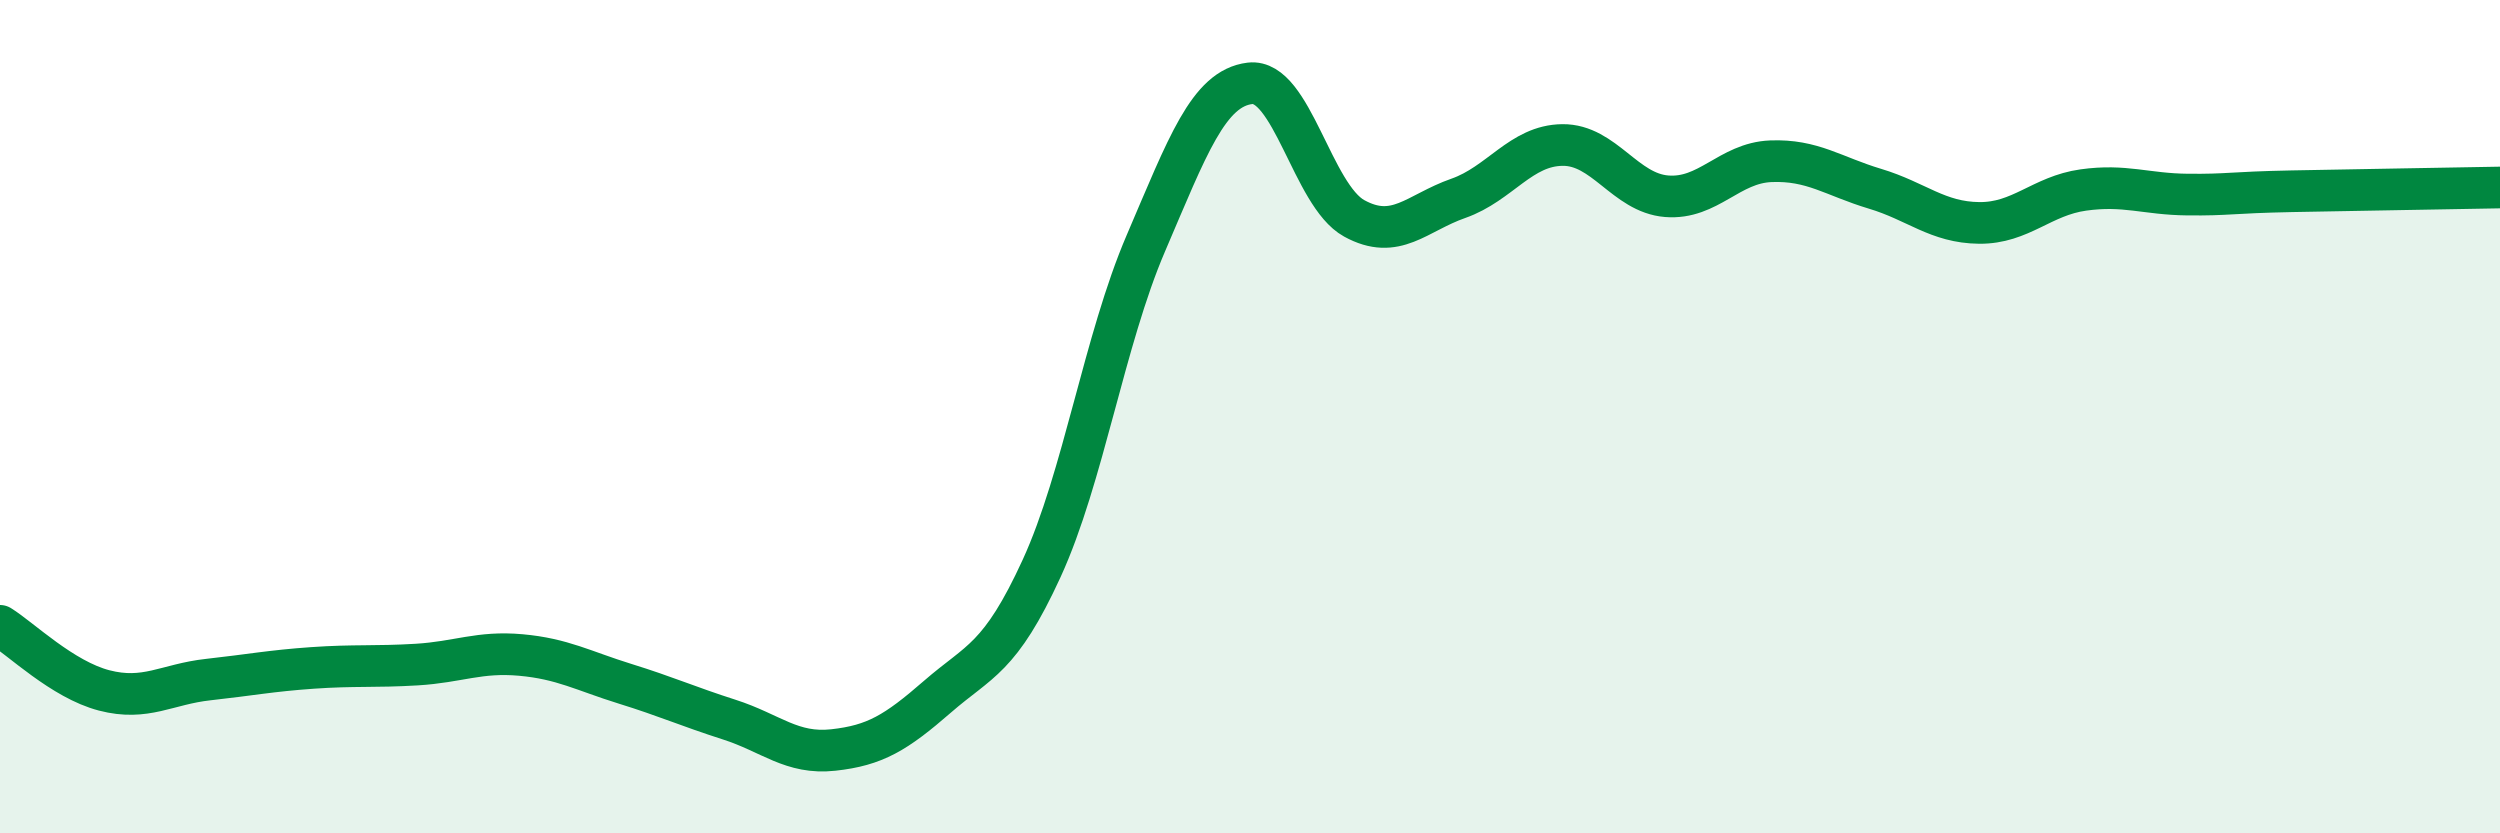
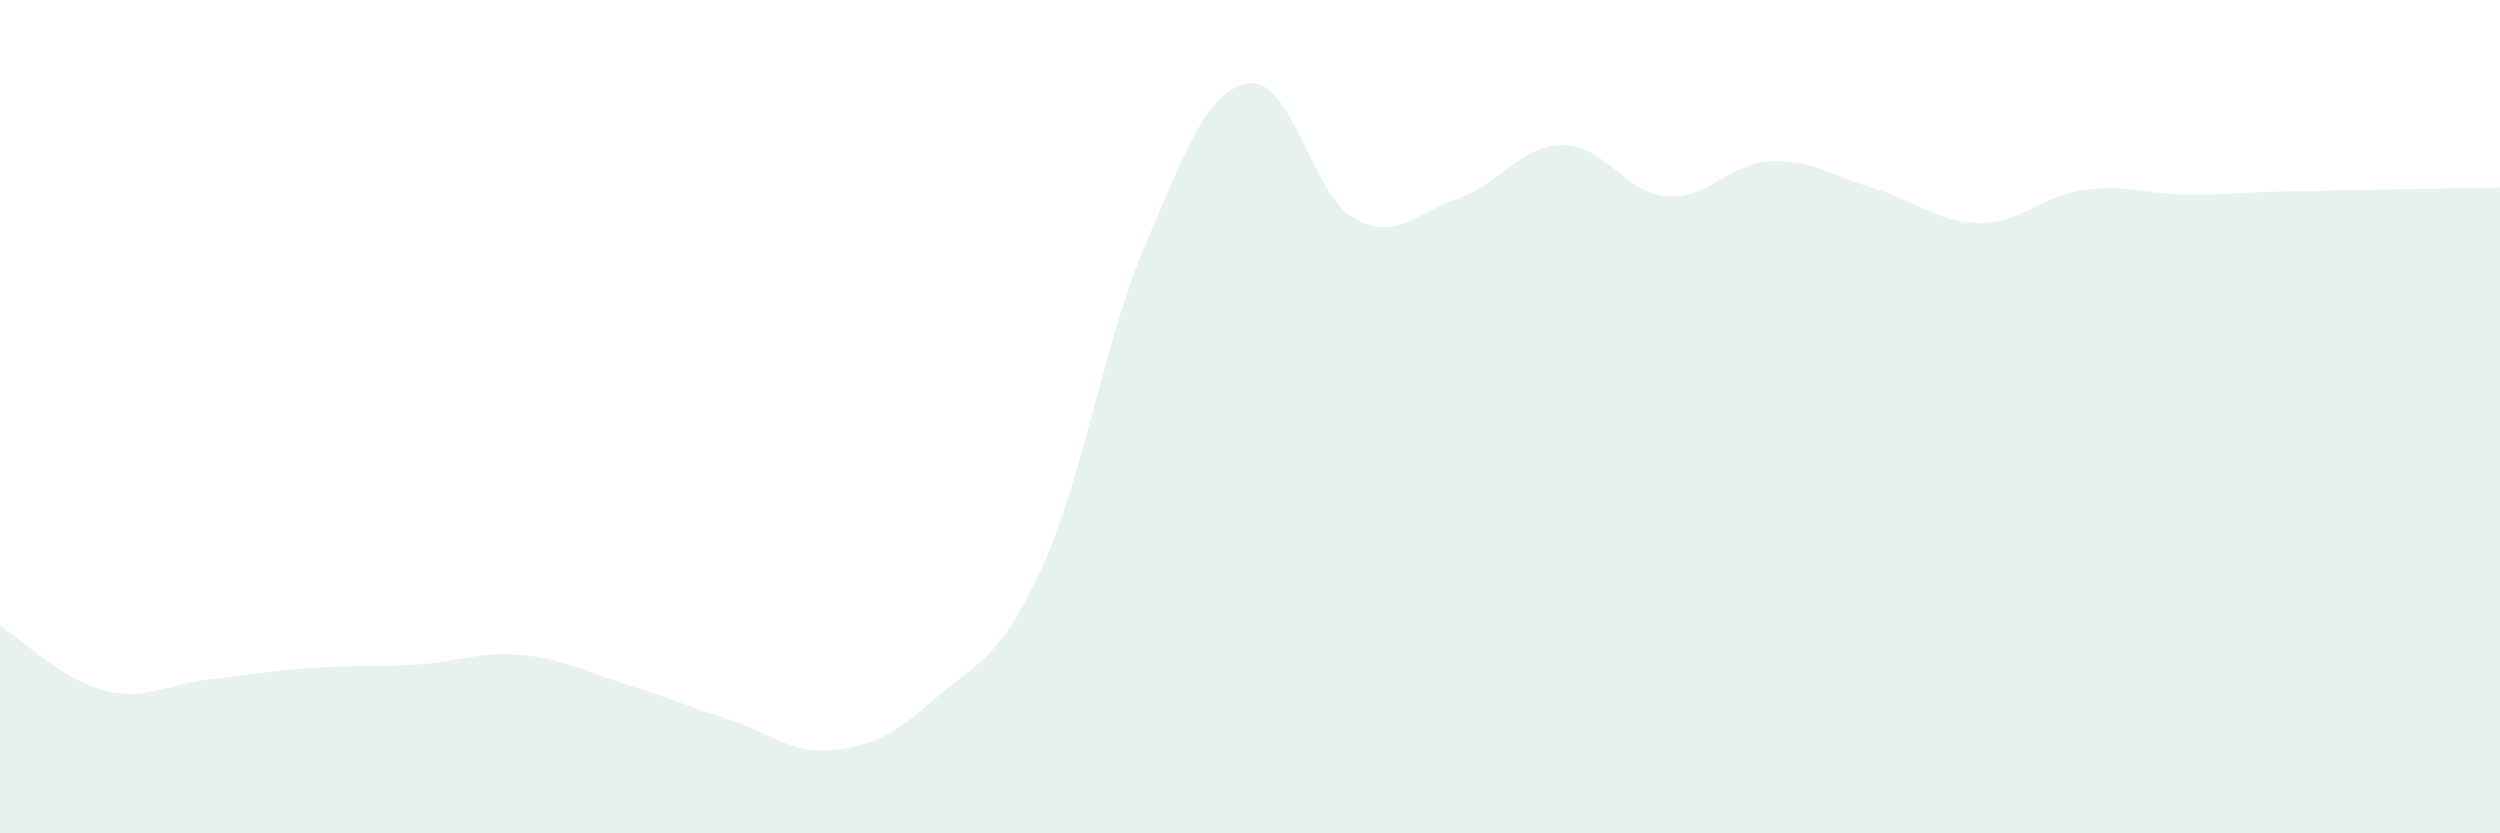
<svg xmlns="http://www.w3.org/2000/svg" width="60" height="20" viewBox="0 0 60 20">
  <path d="M 0,15.02 C 0.5,15.33 1.5,16.31 2.5,16.57 C 3.5,16.83 4,16.42 5,16.31 C 6,16.2 6.5,16.1 7.5,16.03 C 8.5,15.96 9,16.01 10,15.95 C 11,15.89 11.5,15.63 12.5,15.72 C 13.5,15.81 14,16.1 15,16.41 C 16,16.72 16.5,16.95 17.5,17.27 C 18.5,17.59 19,18.11 20,18 C 21,17.89 21.5,17.59 22.5,16.72 C 23.5,15.85 24,15.82 25,13.64 C 26,11.46 26.5,8.17 27.5,5.84 C 28.5,3.51 29,2.12 30,2 C 31,1.88 31.5,4.69 32.5,5.24 C 33.5,5.79 34,5.11 35,4.76 C 36,4.41 36.5,3.49 37.5,3.48 C 38.5,3.47 39,4.63 40,4.71 C 41,4.79 41.5,3.91 42.5,3.87 C 43.5,3.83 44,4.23 45,4.53 C 46,4.83 46.5,5.34 47.5,5.35 C 48.5,5.36 49,4.7 50,4.56 C 51,4.42 51.5,4.66 52.5,4.67 C 53.5,4.68 53.5,4.62 55,4.59 C 56.5,4.56 59,4.52 60,4.5L60 20L0 20Z" fill="#008740" opacity="0.1" stroke-linecap="round" stroke-linejoin="round" />
-   <path d="M 0,15.02 C 0.5,15.33 1.5,16.31 2.5,16.57 C 3.5,16.83 4,16.42 5,16.31 C 6,16.2 6.5,16.1 7.5,16.03 C 8.5,15.96 9,16.01 10,15.95 C 11,15.89 11.5,15.63 12.5,15.72 C 13.5,15.81 14,16.1 15,16.41 C 16,16.72 16.5,16.95 17.5,17.27 C 18.5,17.59 19,18.11 20,18 C 21,17.89 21.5,17.59 22.5,16.72 C 23.5,15.85 24,15.82 25,13.64 C 26,11.46 26.5,8.17 27.5,5.84 C 28.5,3.51 29,2.12 30,2 C 31,1.88 31.5,4.69 32.5,5.24 C 33.5,5.79 34,5.11 35,4.76 C 36,4.41 36.5,3.49 37.5,3.48 C 38.5,3.47 39,4.63 40,4.71 C 41,4.79 41.5,3.91 42.5,3.87 C 43.5,3.83 44,4.23 45,4.53 C 46,4.83 46.5,5.34 47.5,5.35 C 48.5,5.36 49,4.7 50,4.56 C 51,4.42 51.5,4.66 52.5,4.67 C 53.5,4.68 53.5,4.62 55,4.59 C 56.5,4.56 59,4.52 60,4.5" stroke="#008740" stroke-width="1" fill="none" stroke-linecap="round" stroke-linejoin="round" />
</svg>